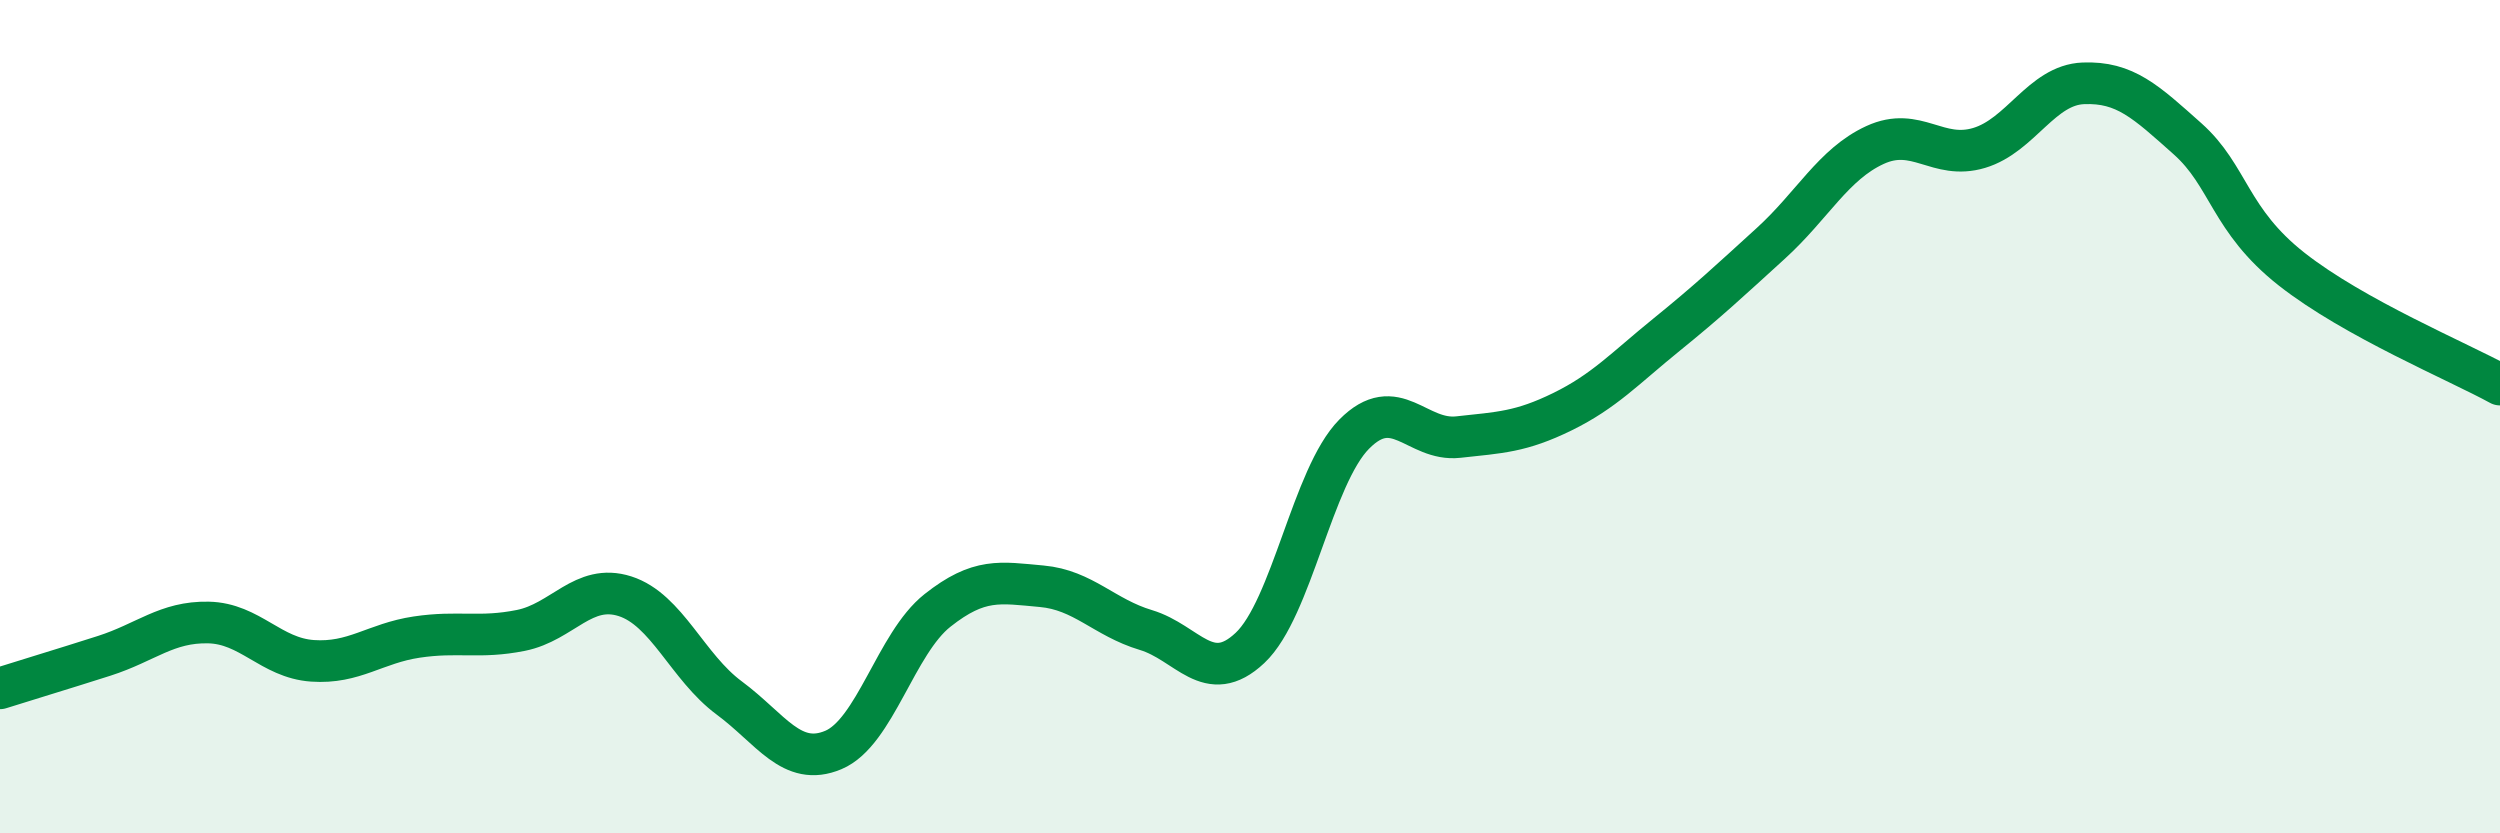
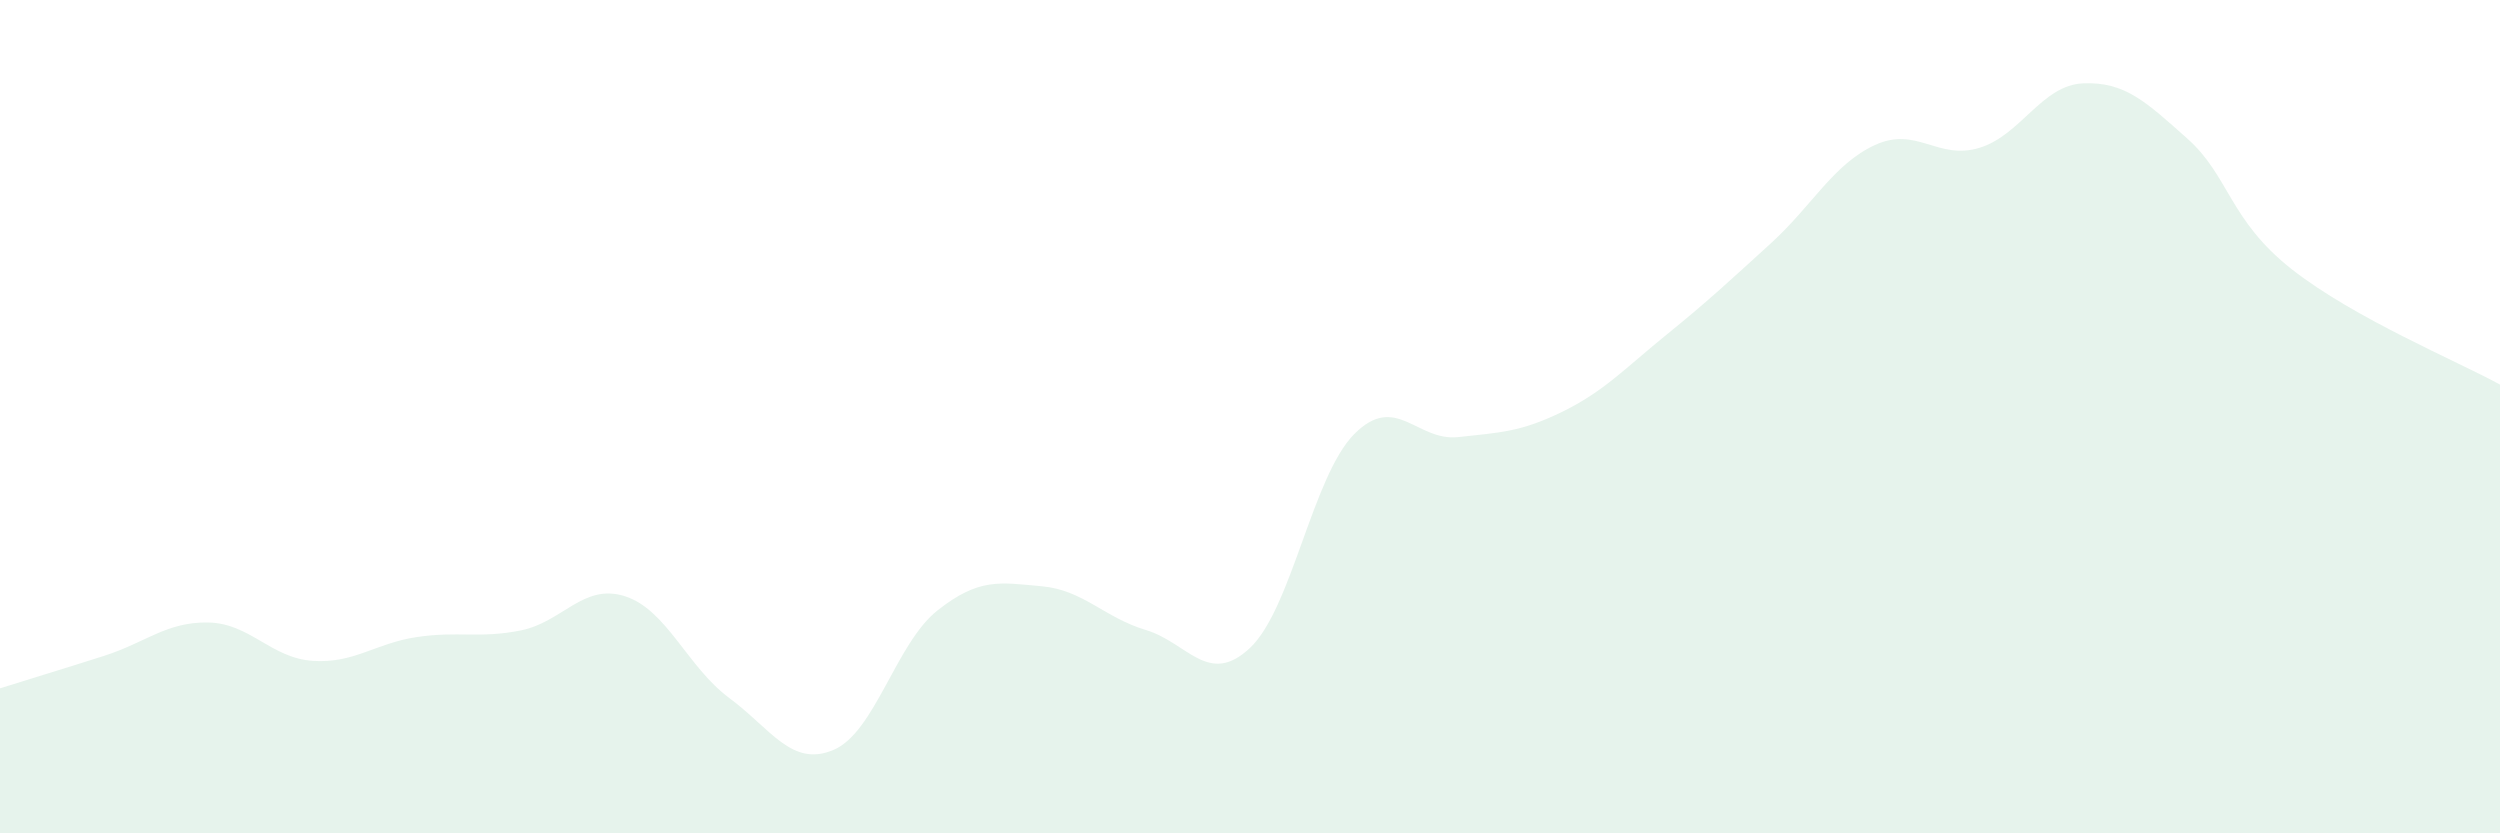
<svg xmlns="http://www.w3.org/2000/svg" width="60" height="20" viewBox="0 0 60 20">
  <path d="M 0,16.52 C 0.5,16.36 1.5,16.06 2.5,15.74 C 3.5,15.42 4,14.92 5,14.94 C 6,14.96 6.5,15.79 7.5,15.86 C 8.5,15.93 9,15.44 10,15.29 C 11,15.14 11.5,15.33 12.5,15.13 C 13.5,14.93 14,13.99 15,14.31 C 16,14.63 16.5,16.01 17.5,16.75 C 18.5,17.49 19,18.42 20,18 C 21,17.58 21.5,15.44 22.5,14.65 C 23.5,13.86 24,13.98 25,14.07 C 26,14.16 26.5,14.82 27.5,15.12 C 28.5,15.42 29,16.49 30,15.55 C 31,14.61 31.5,11.43 32.5,10.42 C 33.5,9.41 34,10.6 35,10.49 C 36,10.38 36.5,10.37 37.5,9.88 C 38.5,9.39 39,8.84 40,8.03 C 41,7.22 41.5,6.75 42.5,5.84 C 43.5,4.93 44,3.94 45,3.48 C 46,3.02 46.5,3.85 47.5,3.55 C 48.5,3.25 49,2.04 50,2 C 51,1.96 51.5,2.44 52.5,3.33 C 53.5,4.22 53.5,5.28 55,6.46 C 56.5,7.64 59,8.68 60,9.23L60 20L0 20Z" fill="#008740" opacity="0.1" stroke-linecap="round" stroke-linejoin="round" />
-   <path d="M 0,16.52 C 0.5,16.36 1.5,16.06 2.5,15.74 C 3.5,15.42 4,14.92 5,14.94 C 6,14.96 6.5,15.79 7.5,15.86 C 8.5,15.93 9,15.44 10,15.29 C 11,15.14 11.5,15.33 12.5,15.13 C 13.5,14.93 14,13.99 15,14.31 C 16,14.63 16.5,16.01 17.5,16.75 C 18.5,17.49 19,18.42 20,18 C 21,17.58 21.5,15.44 22.5,14.65 C 23.5,13.86 24,13.98 25,14.07 C 26,14.16 26.5,14.82 27.5,15.12 C 28.5,15.42 29,16.49 30,15.55 C 31,14.61 31.5,11.43 32.5,10.42 C 33.5,9.41 34,10.6 35,10.49 C 36,10.38 36.5,10.37 37.5,9.88 C 38.5,9.39 39,8.84 40,8.03 C 41,7.22 41.5,6.75 42.5,5.84 C 43.5,4.93 44,3.94 45,3.48 C 46,3.02 46.5,3.85 47.5,3.55 C 48.5,3.25 49,2.04 50,2 C 51,1.96 51.5,2.44 52.5,3.33 C 53.5,4.22 53.5,5.28 55,6.46 C 56.5,7.64 59,8.68 60,9.23" stroke="#008740" stroke-width="1" fill="none" stroke-linecap="round" stroke-linejoin="round" />
</svg>